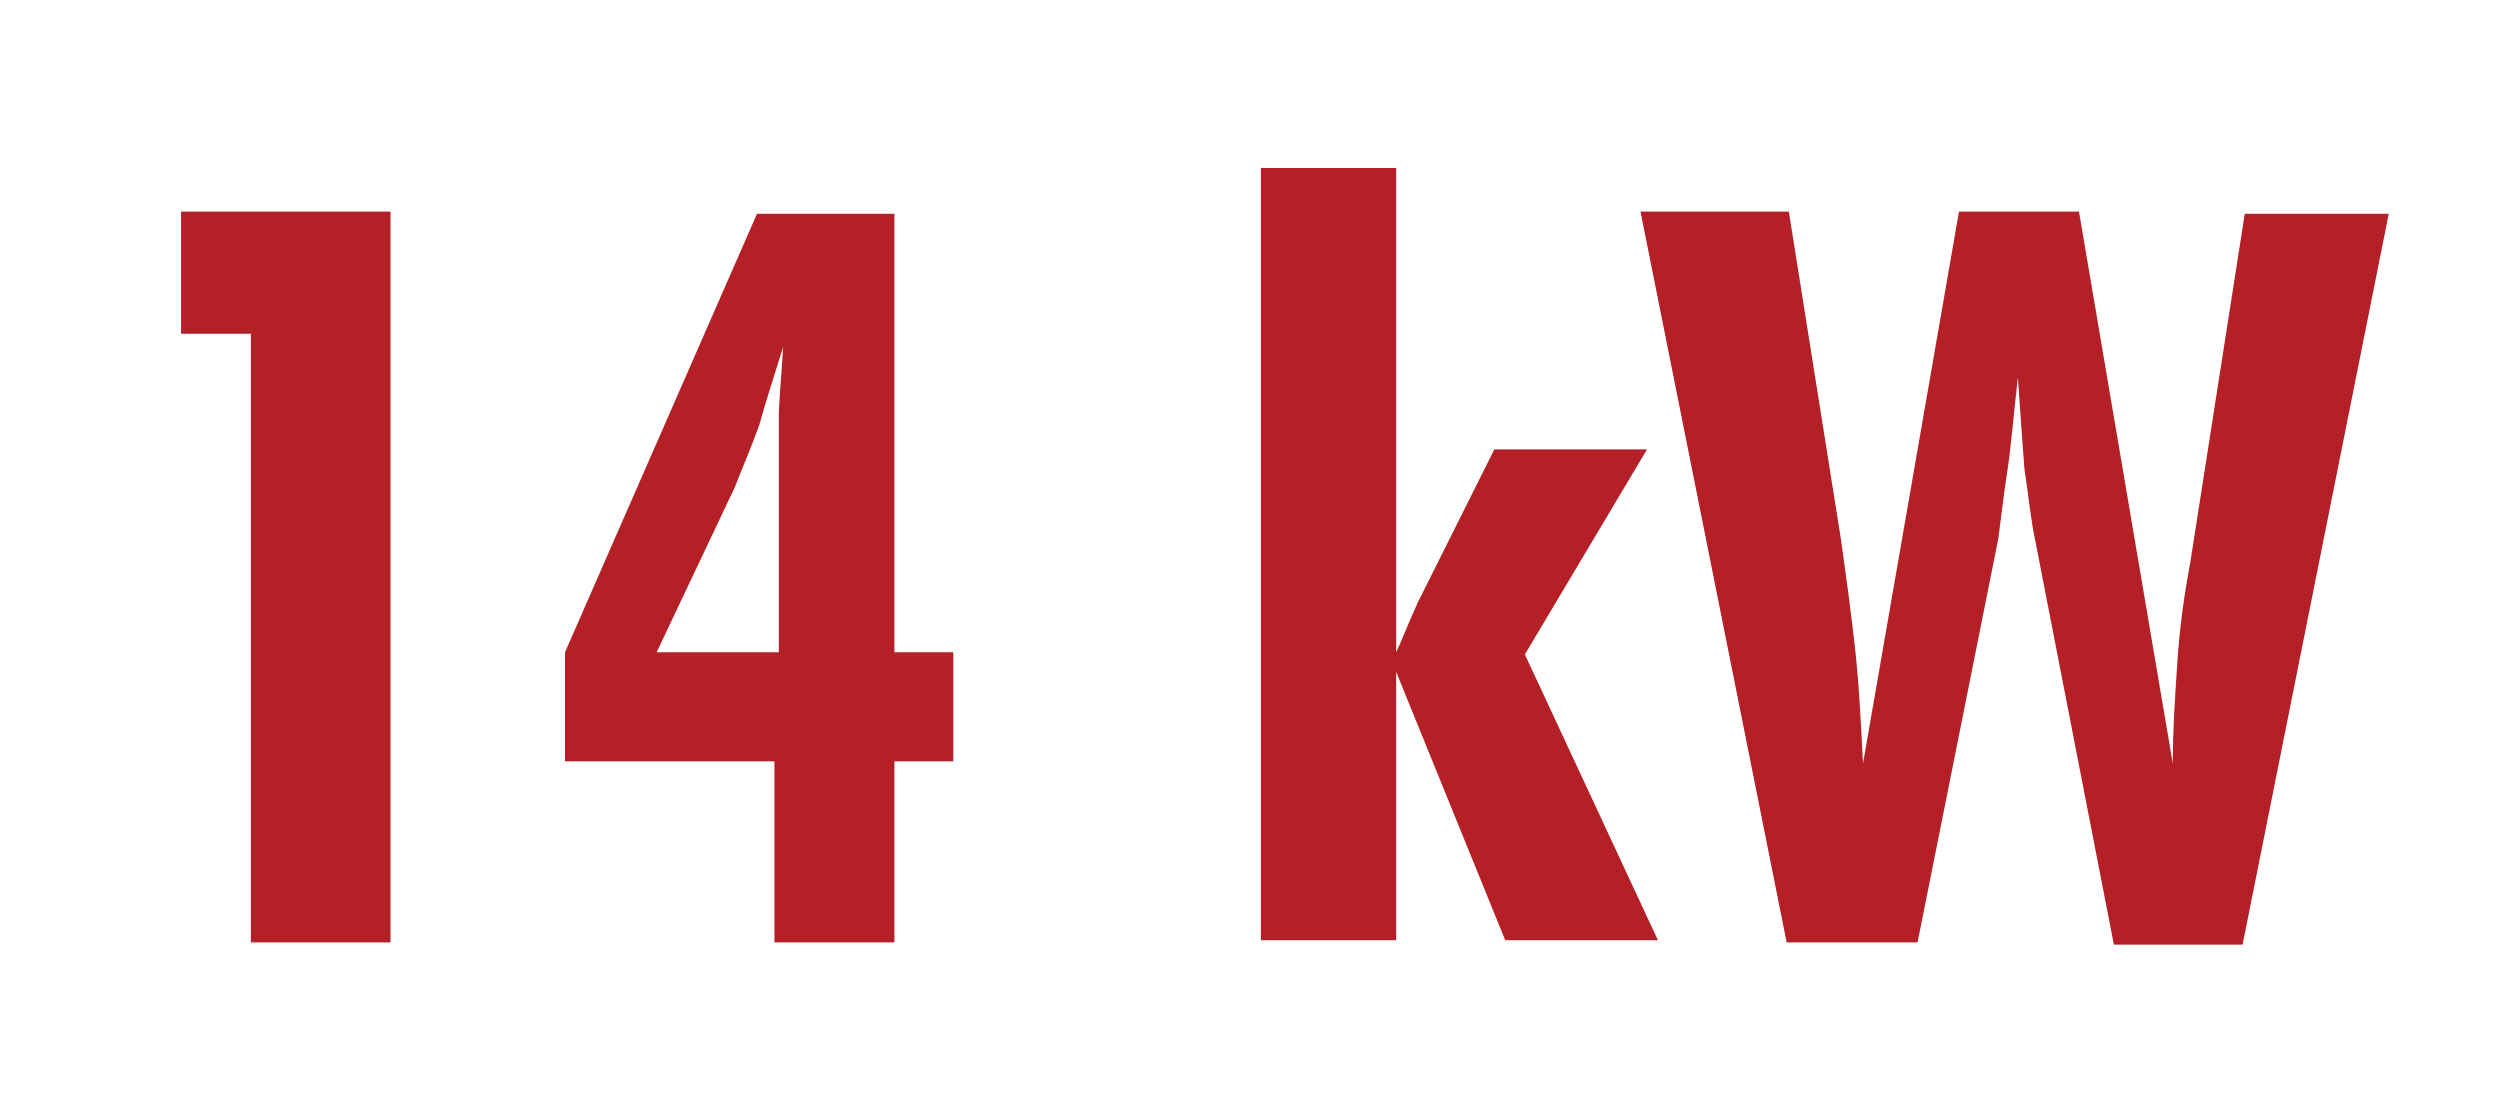
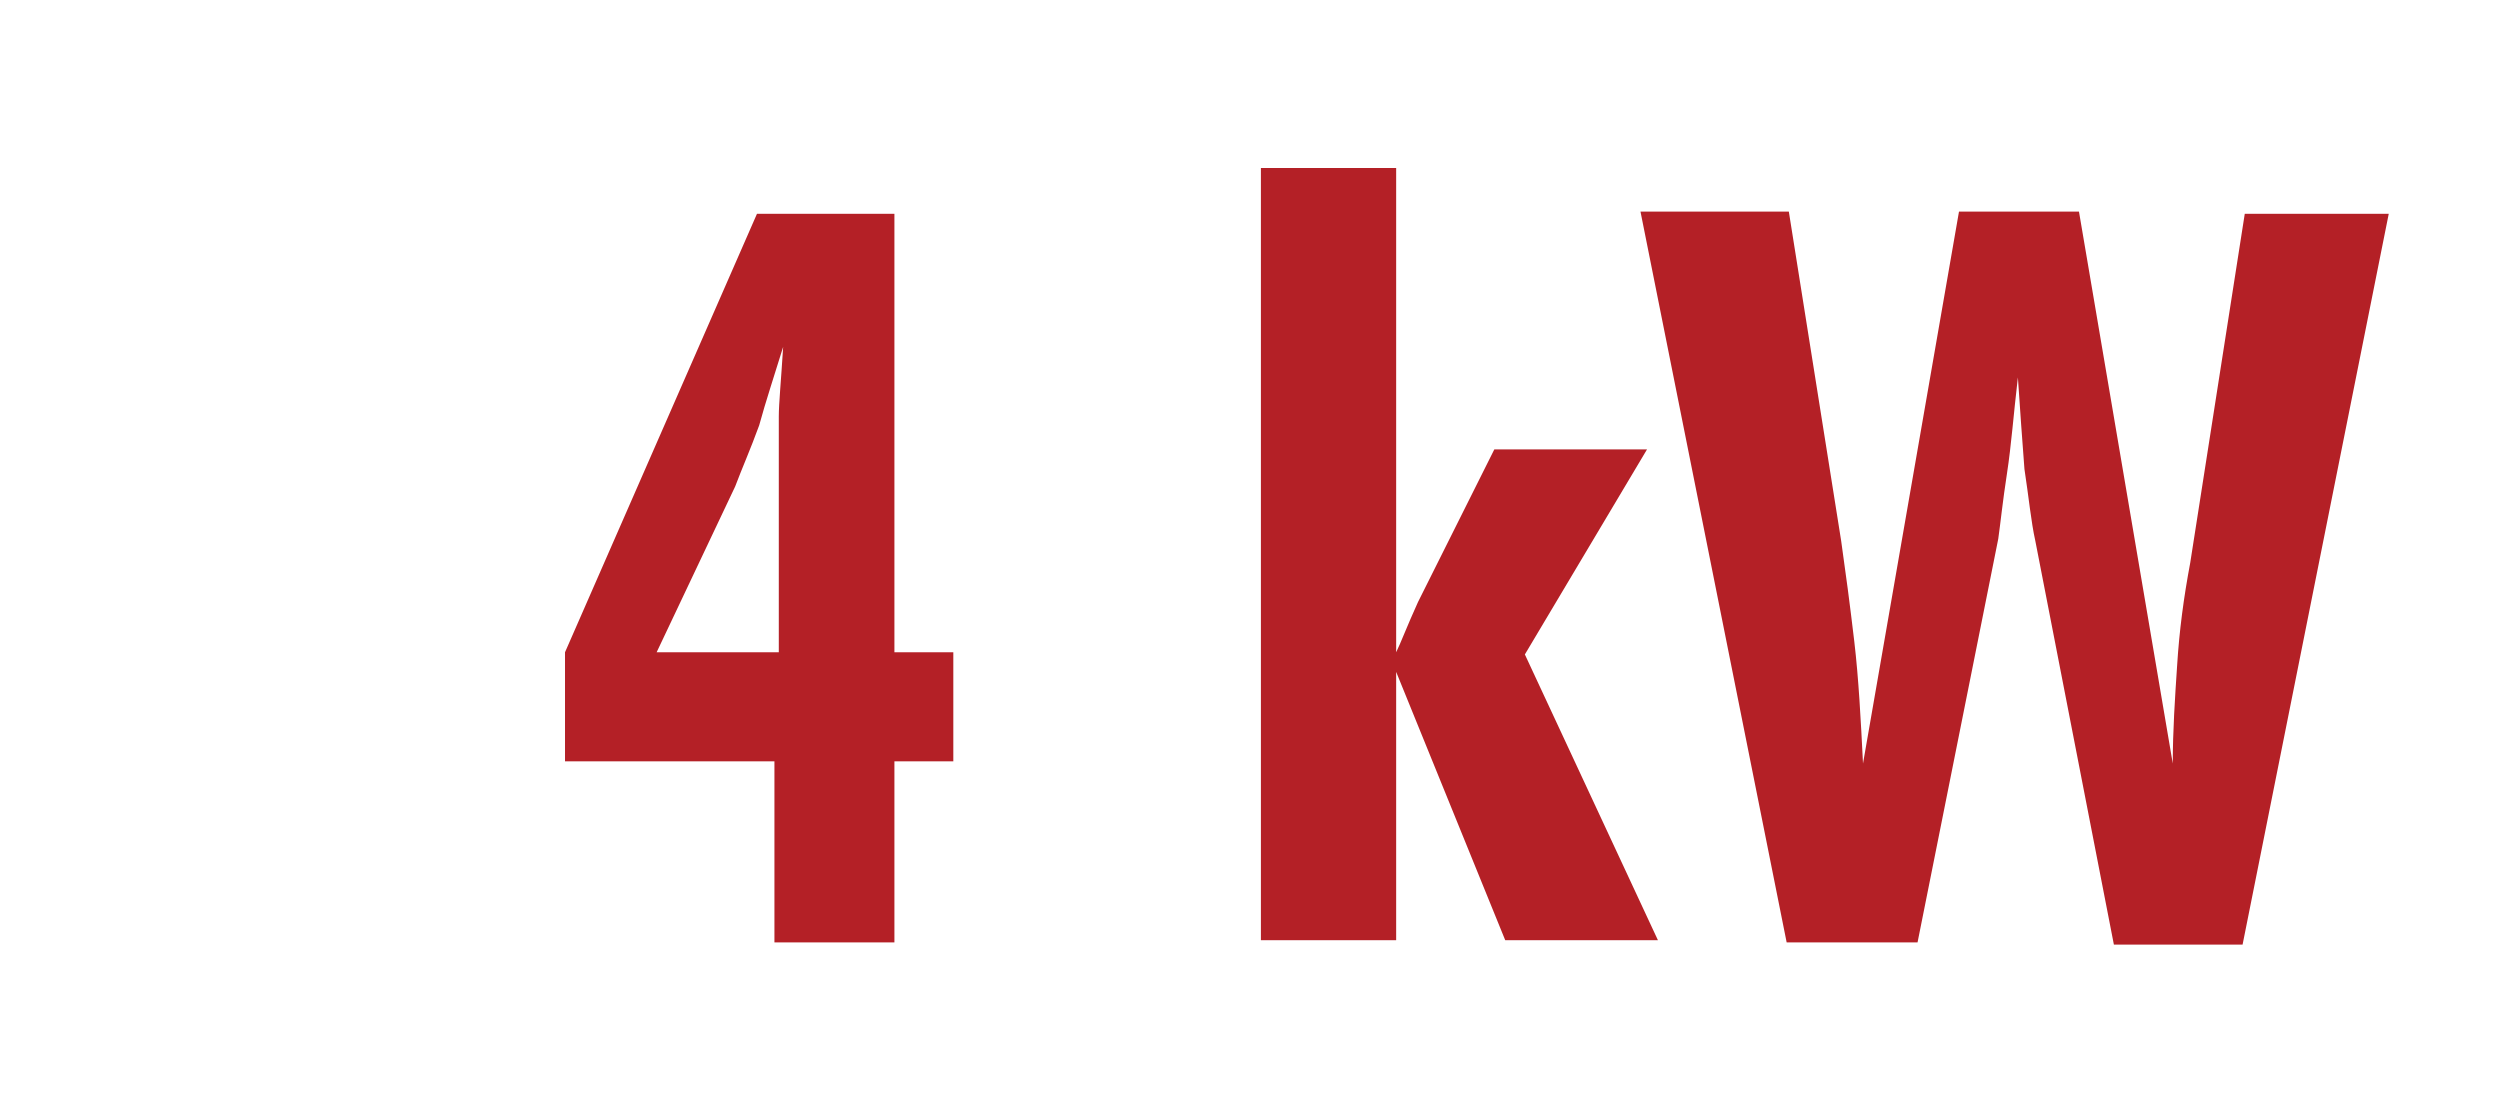
<svg xmlns="http://www.w3.org/2000/svg" version="1.2" baseProfile="tiny" id="Layer_1" x="0px" y="0px" viewBox="0 0 114.6 51.3" overflow="visible" xml:space="preserve">
  <g>
-     <path fill="#B42026" d="M11.5,43.2V15.3H8.3V9.7h9.6v33.5H11.5z" />
    <path fill="#B42026" d="M35.5,43.2v-8.3h-9.6v-5l8.8-20.1H41v20.1h2.7v5H41v8.3H35.5z M30.1,29.9h5.6v-9.5c0-0.3,0-0.7,0-1.3   c0-0.6,0.1-1.6,0.2-3.2c-0.4,1.3-0.8,2.5-1.1,3.6c-0.4,1.1-0.8,2-1.1,2.8L30.1,29.9z" />
    <path fill="#B42026" d="M64,29.9c0.2-0.4,0.5-1.2,1-2.3c0.1-0.2,0.2-0.4,0.3-0.6l3.2-6.4h7l-5.6,9.4l6.1,13.1H69l-5-12.3v12.3h-6.2   V7.7H64V29.9z" />
    <path fill="#B42026" d="M75.2,9.7h6.8l2.4,15.1c0.2,1.4,0.4,2.9,0.6,4.6c0.2,1.7,0.3,3.6,0.4,5.6l4.4-25.3h5.5L99.6,35   c0-1.5,0.1-3,0.2-4.5c0.1-1.6,0.3-3.1,0.6-4.7l2.5-16h6.6l-6.7,33.5h-5.9l-3.6-18.5c-0.2-0.9-0.3-2-0.5-3.3   c-0.1-1.3-0.2-2.7-0.3-4.2c-0.2,1.7-0.3,3.1-0.5,4.4c-0.2,1.3-0.3,2.3-0.4,3l-3.7,18.5h-6L75.2,9.7z" />
  </g>
</svg>